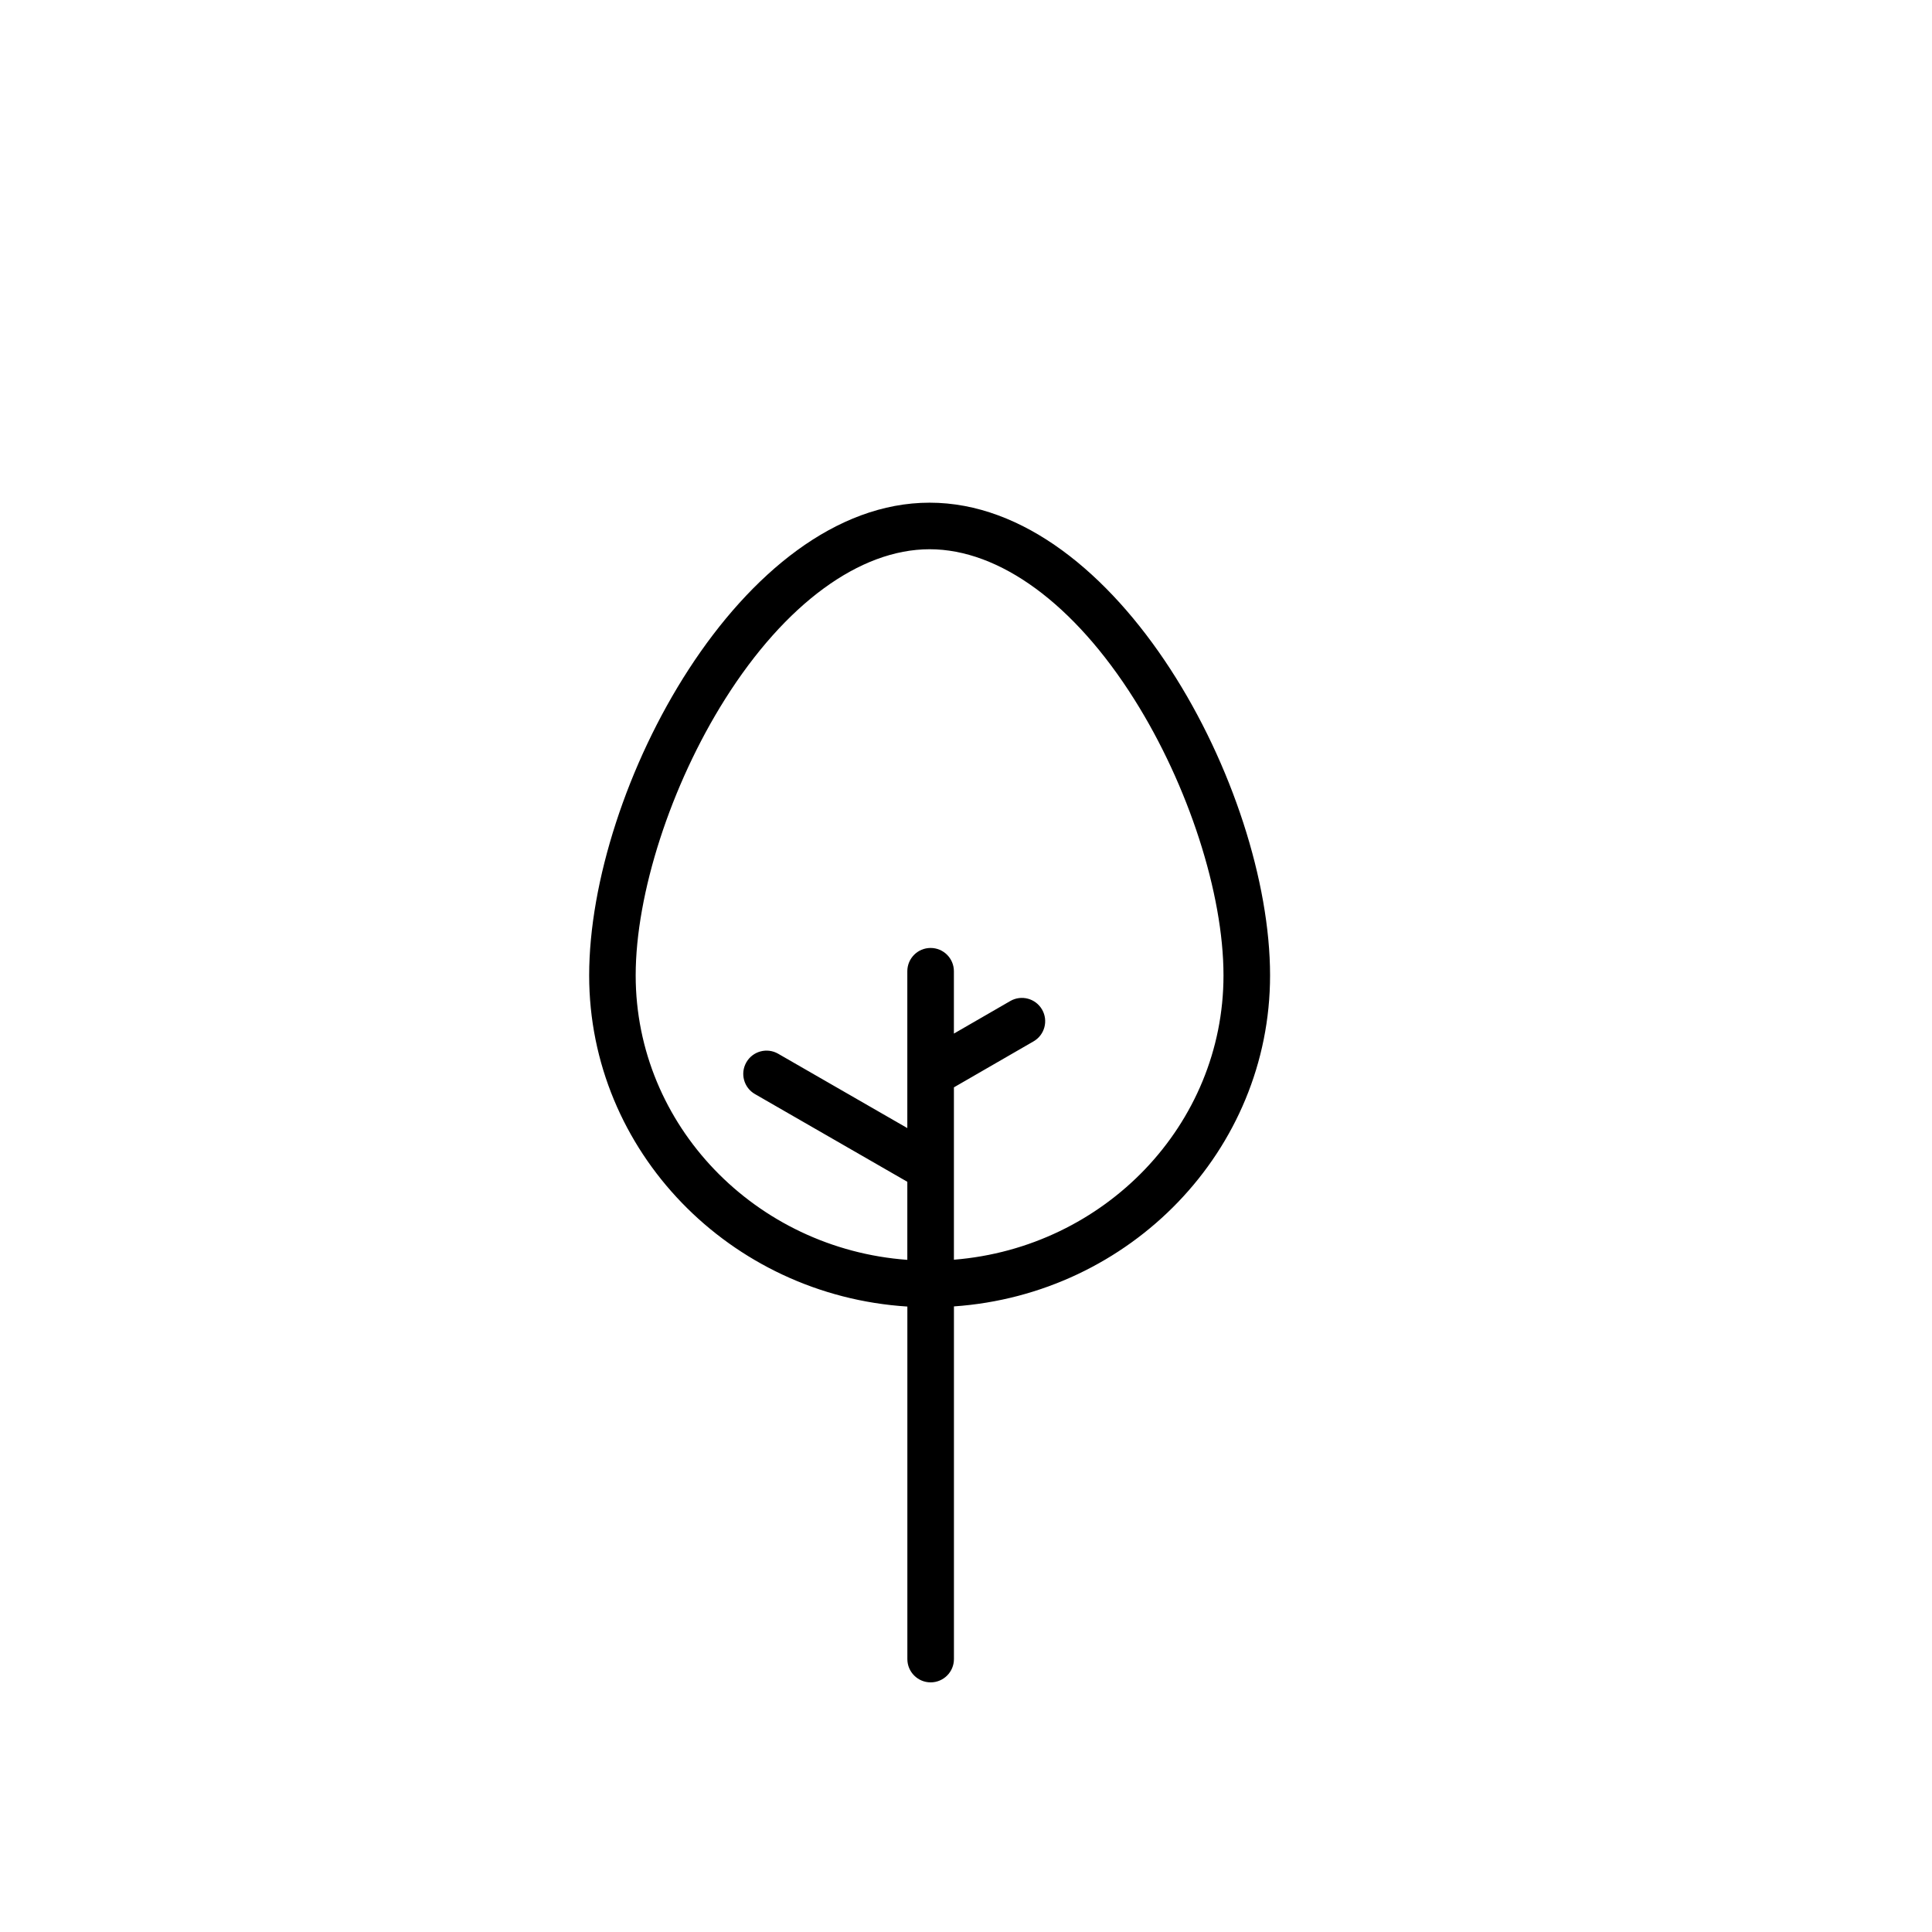
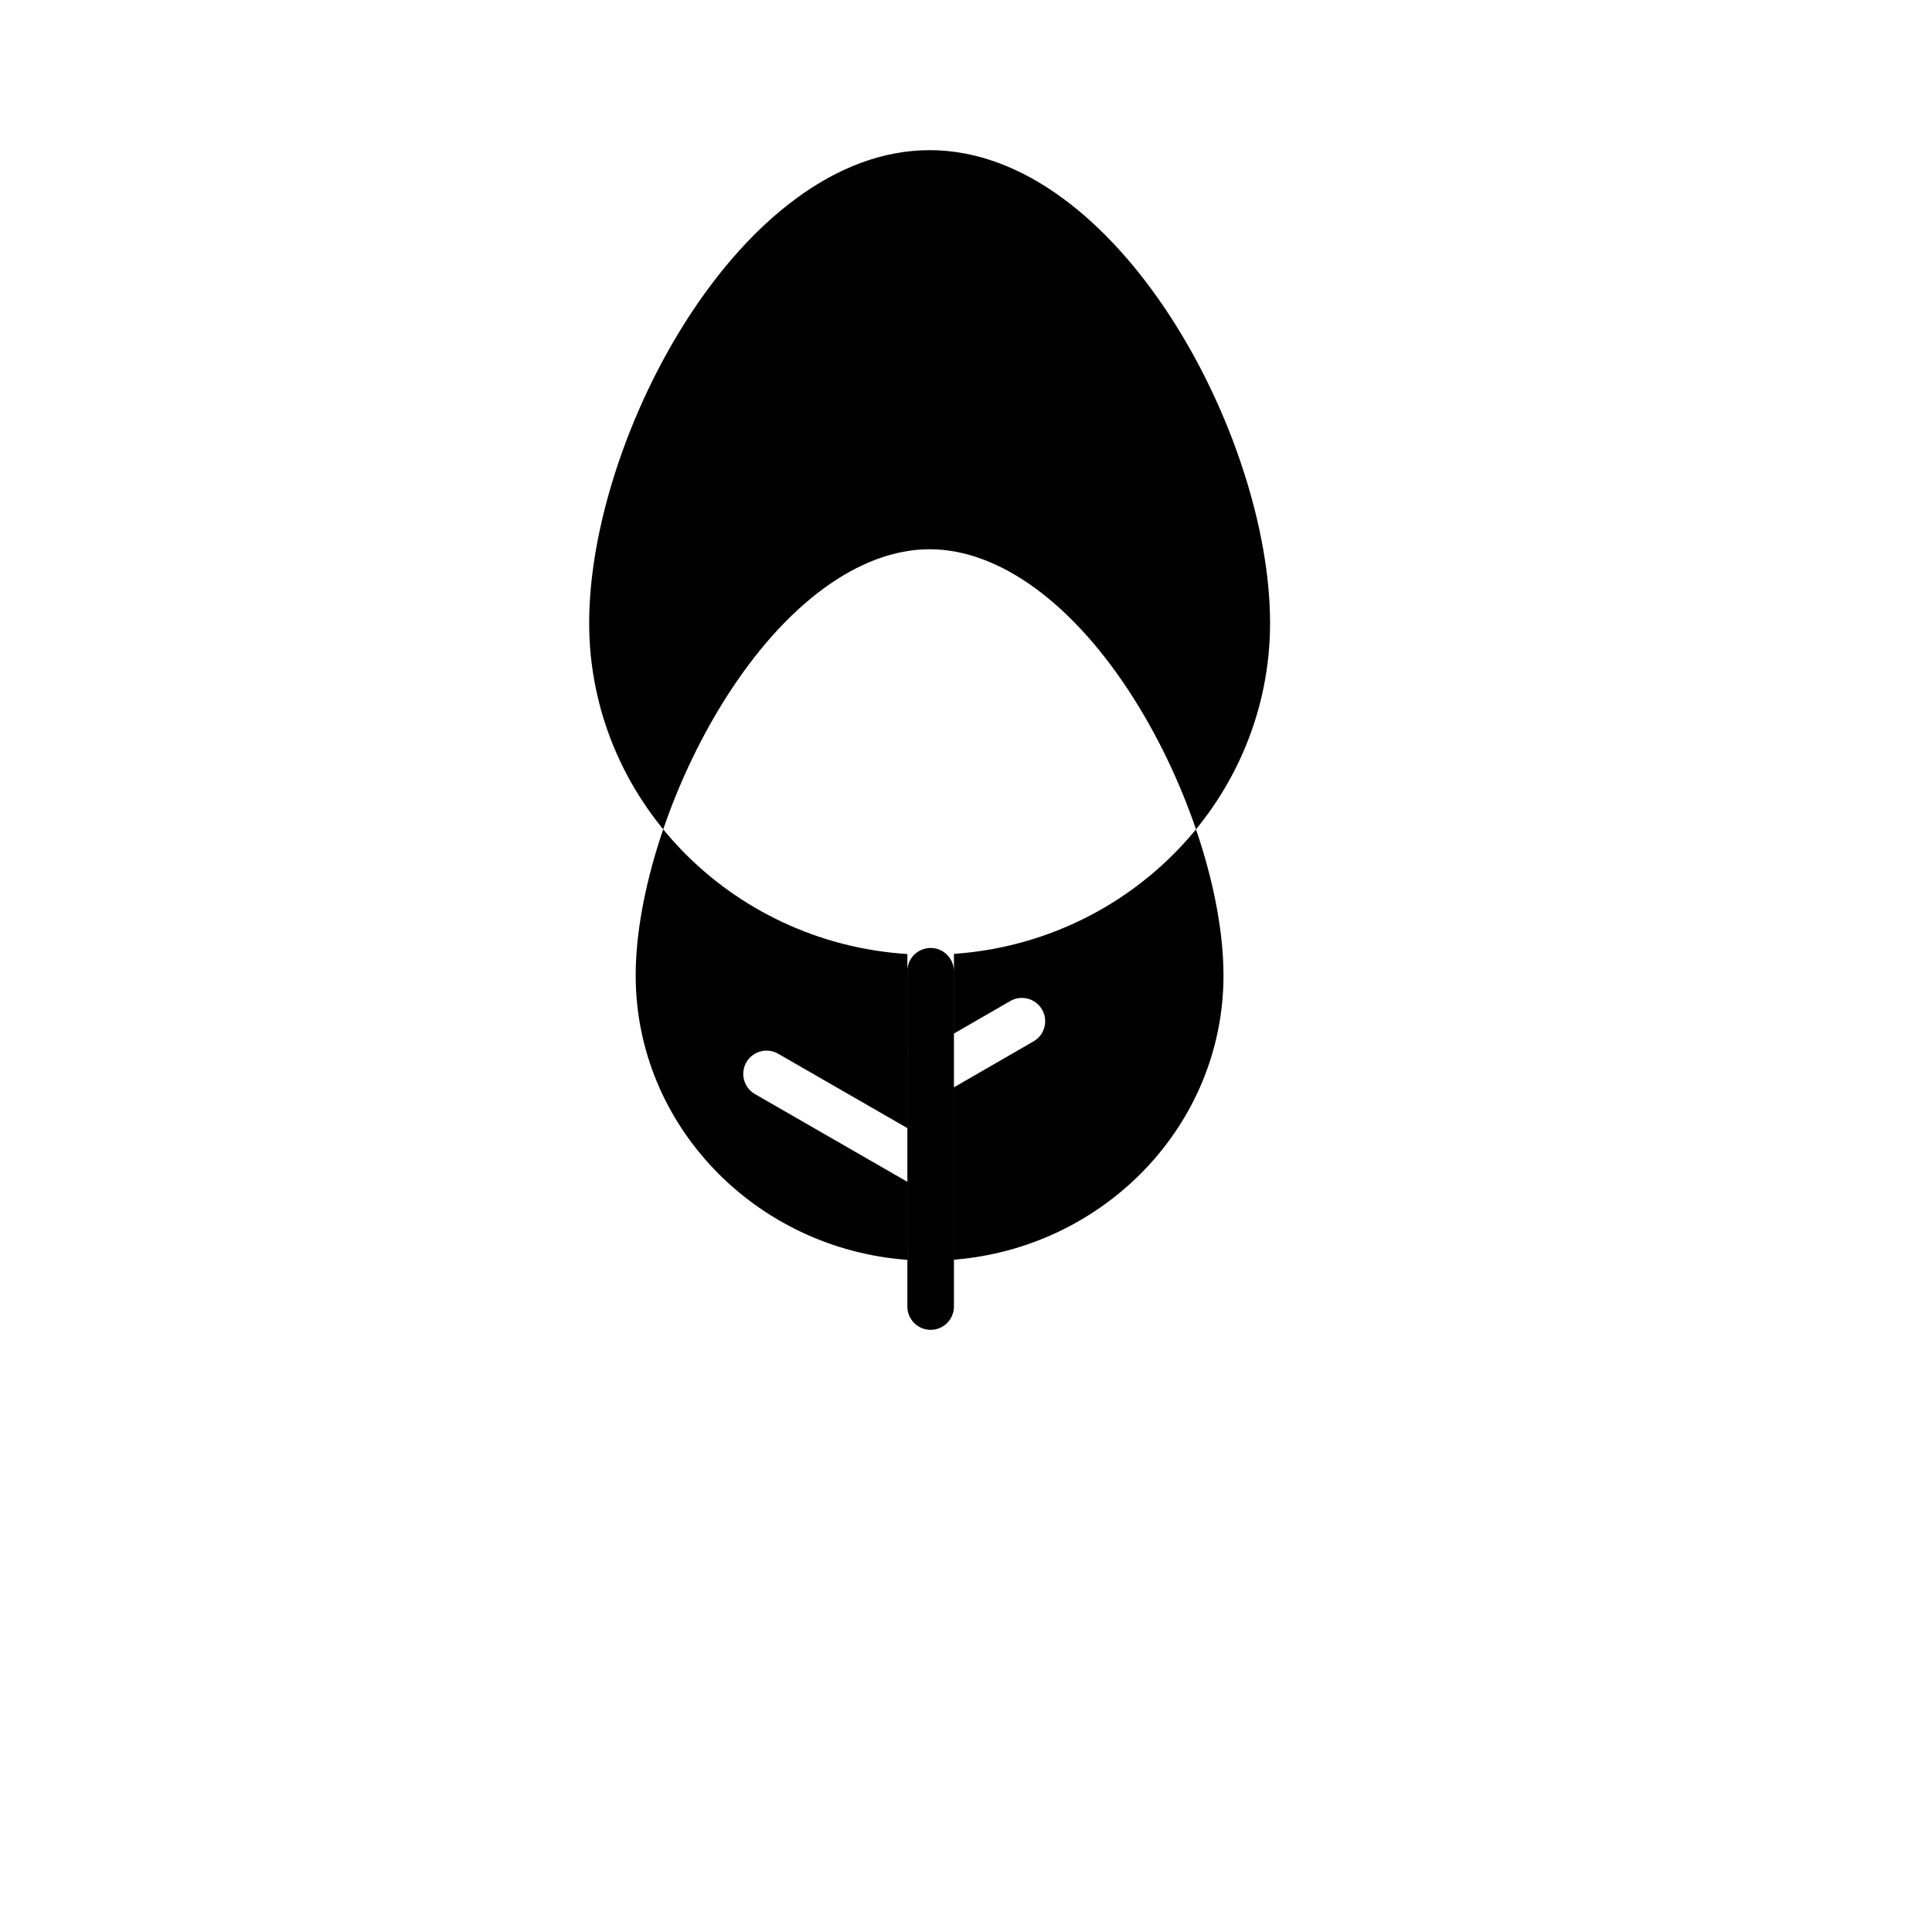
<svg xmlns="http://www.w3.org/2000/svg" fill="#000000" width="800px" height="800px" version="1.1" viewBox="144 144 512 512">
-   <path d="m384.46 490.25v93.422c0 3.406 2.762 6.172 6.172 6.172 3.406 0 6.172-2.762 6.172-6.172v-93.461c46.75-3.234 83.777-41.324 83.777-87.715 0-49.473-40.422-125.28-90.223-125.28-49.805 0-90.223 75.809-90.223 125.28-0.004 46.574 37.312 84.781 84.324 87.754zm-48.32-160.96c15.922-25.25 35.68-39.734 54.215-39.734 18.535 0 38.301 14.484 54.215 39.734 14.379 22.812 23.668 51.543 23.668 73.203 0 39.59-31.504 72.145-71.441 75.344v-45.68l5.758-3.324s0.004 0 0.004-0.004l15.34-8.855c2.953-1.703 3.961-5.477 2.258-8.43-1.707-2.953-5.481-3.965-8.43-2.258l-14.934 8.625v-16.52c0-3.406-2.762-6.172-6.172-6.172-3.406 0-6.172 2.762-6.172 6.172v41.562l-34.23-19.703c-2.953-1.699-6.727-0.684-8.422 2.266-1.703 2.953-0.684 6.727 2.266 8.422l40.387 23.25v20.688c-40.199-2.938-71.988-35.613-71.988-75.387 0.012-21.656 9.301-50.387 23.68-73.199z" />
+   <path d="m384.46 490.25c0 3.406 2.762 6.172 6.172 6.172 3.406 0 6.172-2.762 6.172-6.172v-93.461c46.75-3.234 83.777-41.324 83.777-87.715 0-49.473-40.422-125.28-90.223-125.28-49.805 0-90.223 75.809-90.223 125.28-0.004 46.574 37.312 84.781 84.324 87.754zm-48.32-160.96c15.922-25.25 35.68-39.734 54.215-39.734 18.535 0 38.301 14.484 54.215 39.734 14.379 22.812 23.668 51.543 23.668 73.203 0 39.59-31.504 72.145-71.441 75.344v-45.68l5.758-3.324s0.004 0 0.004-0.004l15.34-8.855c2.953-1.703 3.961-5.477 2.258-8.43-1.707-2.953-5.481-3.965-8.43-2.258l-14.934 8.625v-16.52c0-3.406-2.762-6.172-6.172-6.172-3.406 0-6.172 2.762-6.172 6.172v41.562l-34.23-19.703c-2.953-1.699-6.727-0.684-8.422 2.266-1.703 2.953-0.684 6.727 2.266 8.422l40.387 23.25v20.688c-40.199-2.938-71.988-35.613-71.988-75.387 0.012-21.656 9.301-50.387 23.68-73.199z" />
</svg>